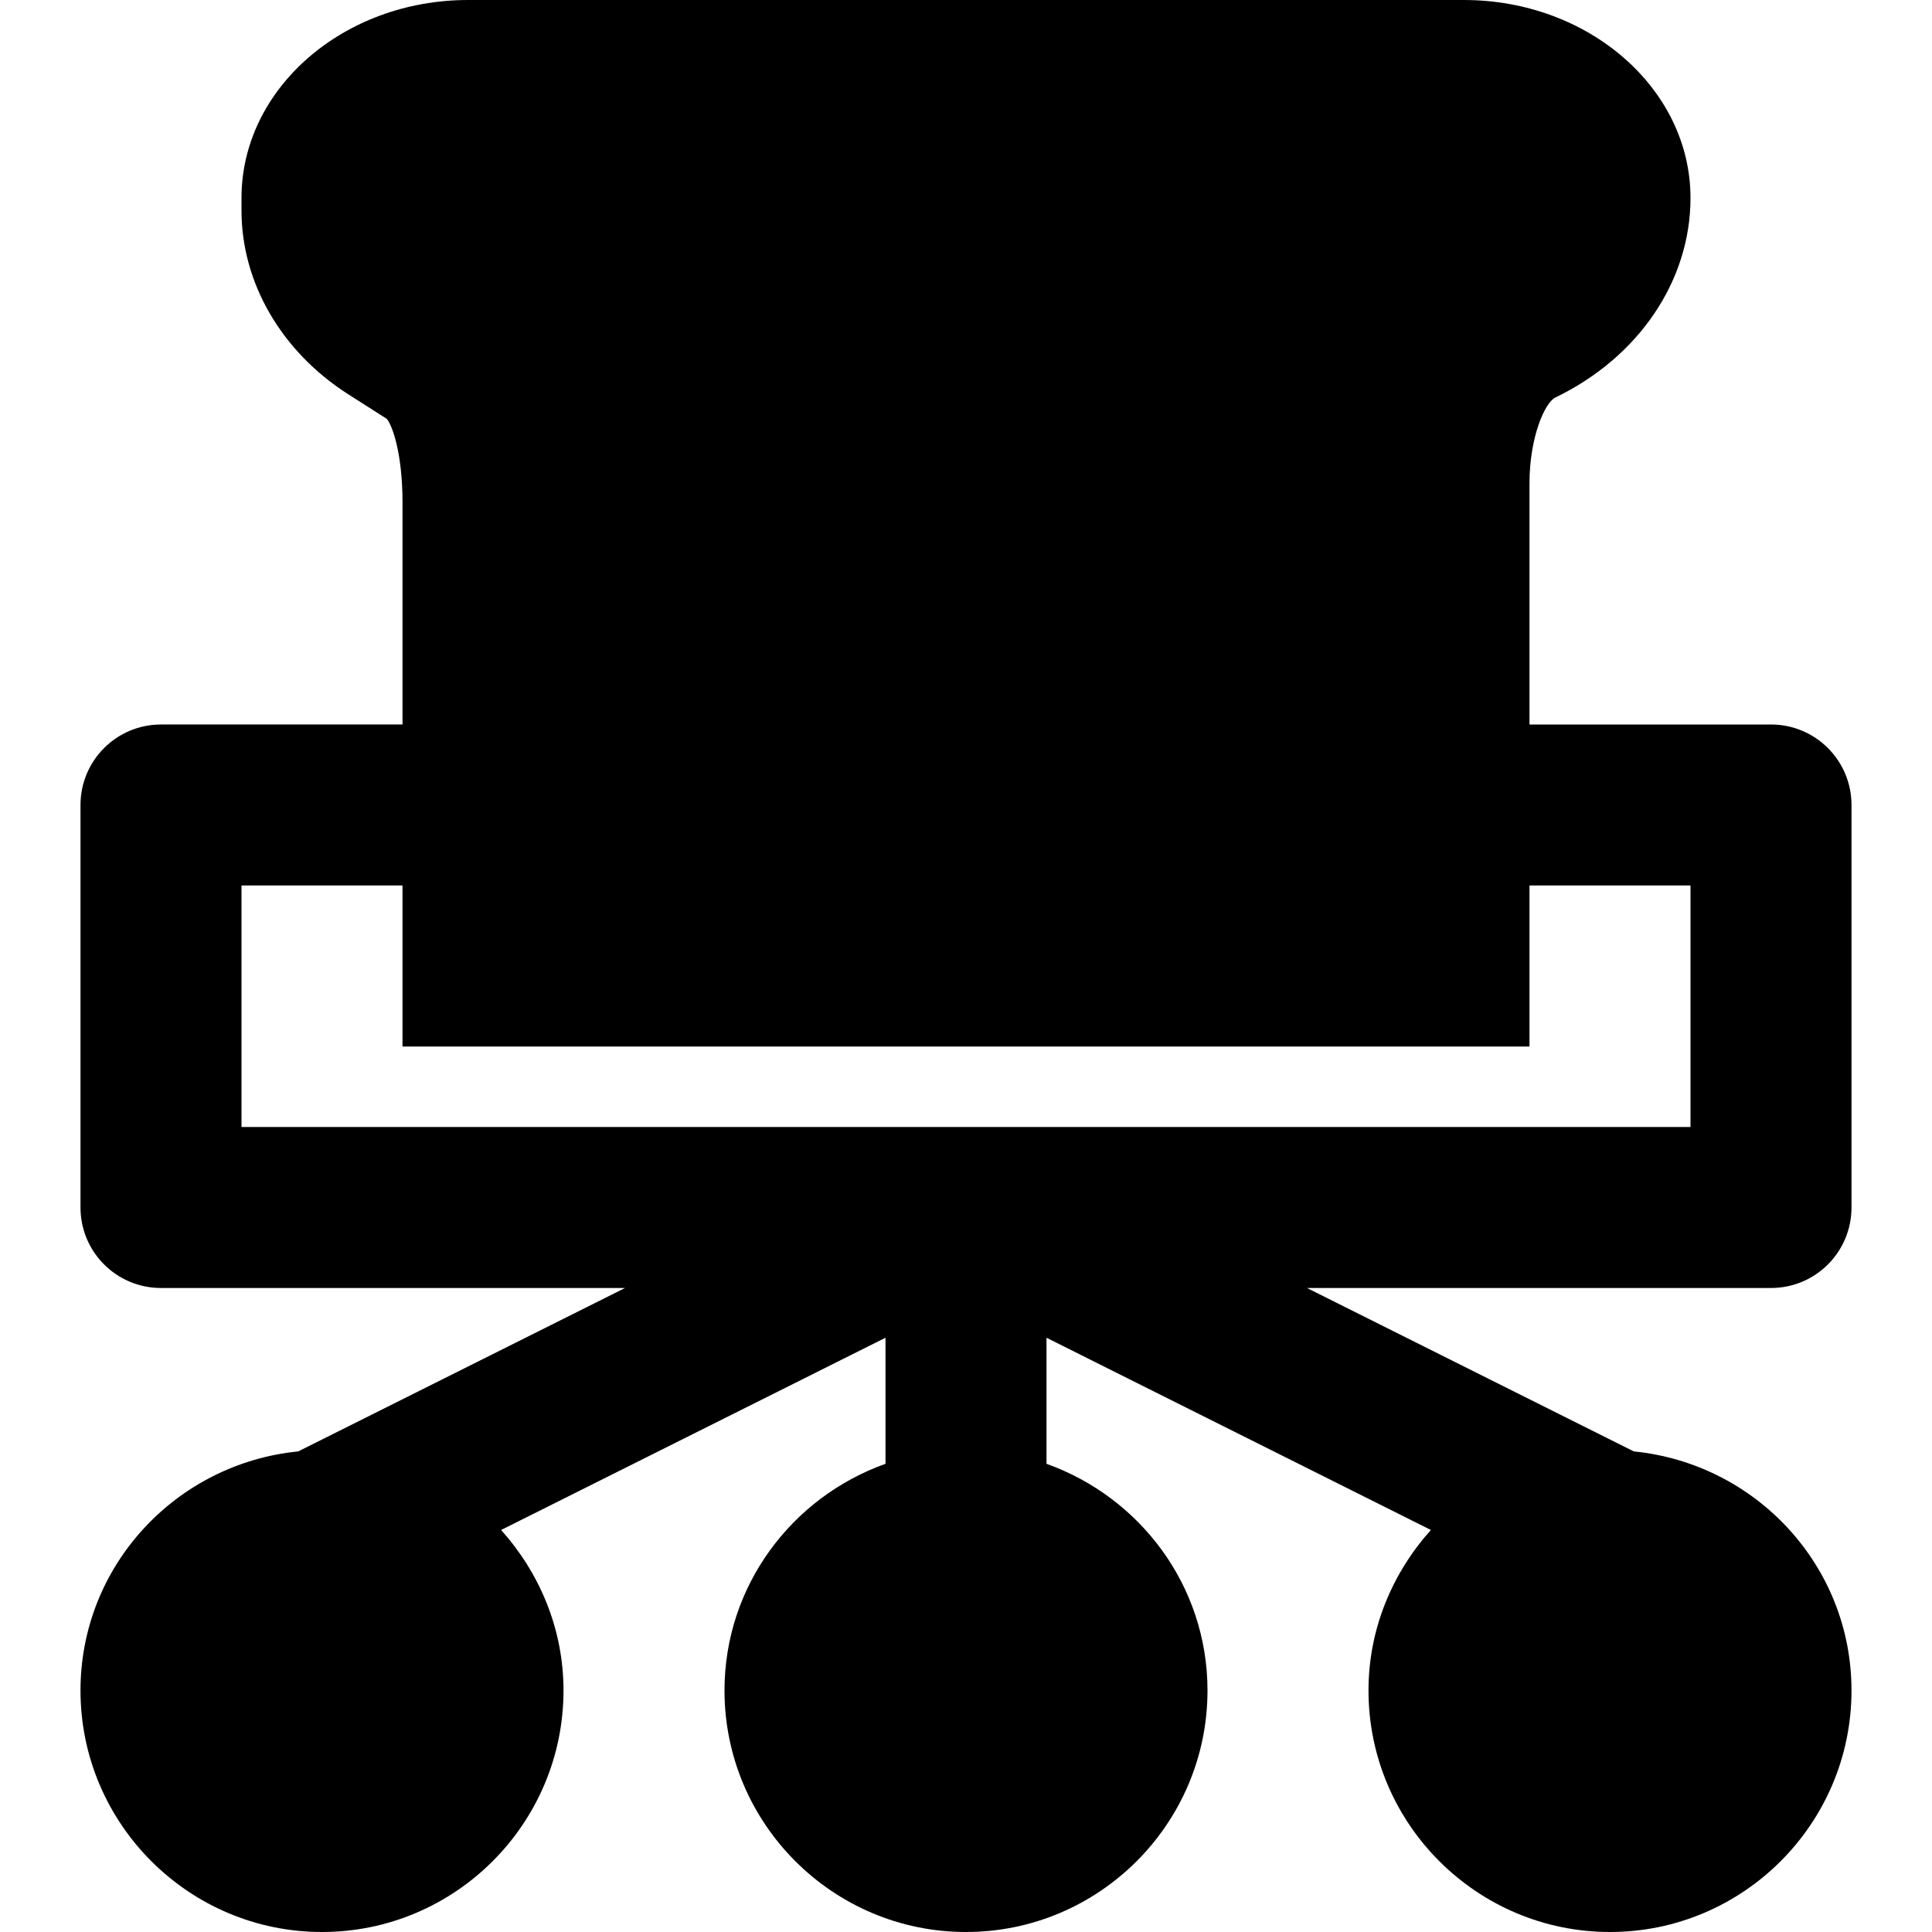
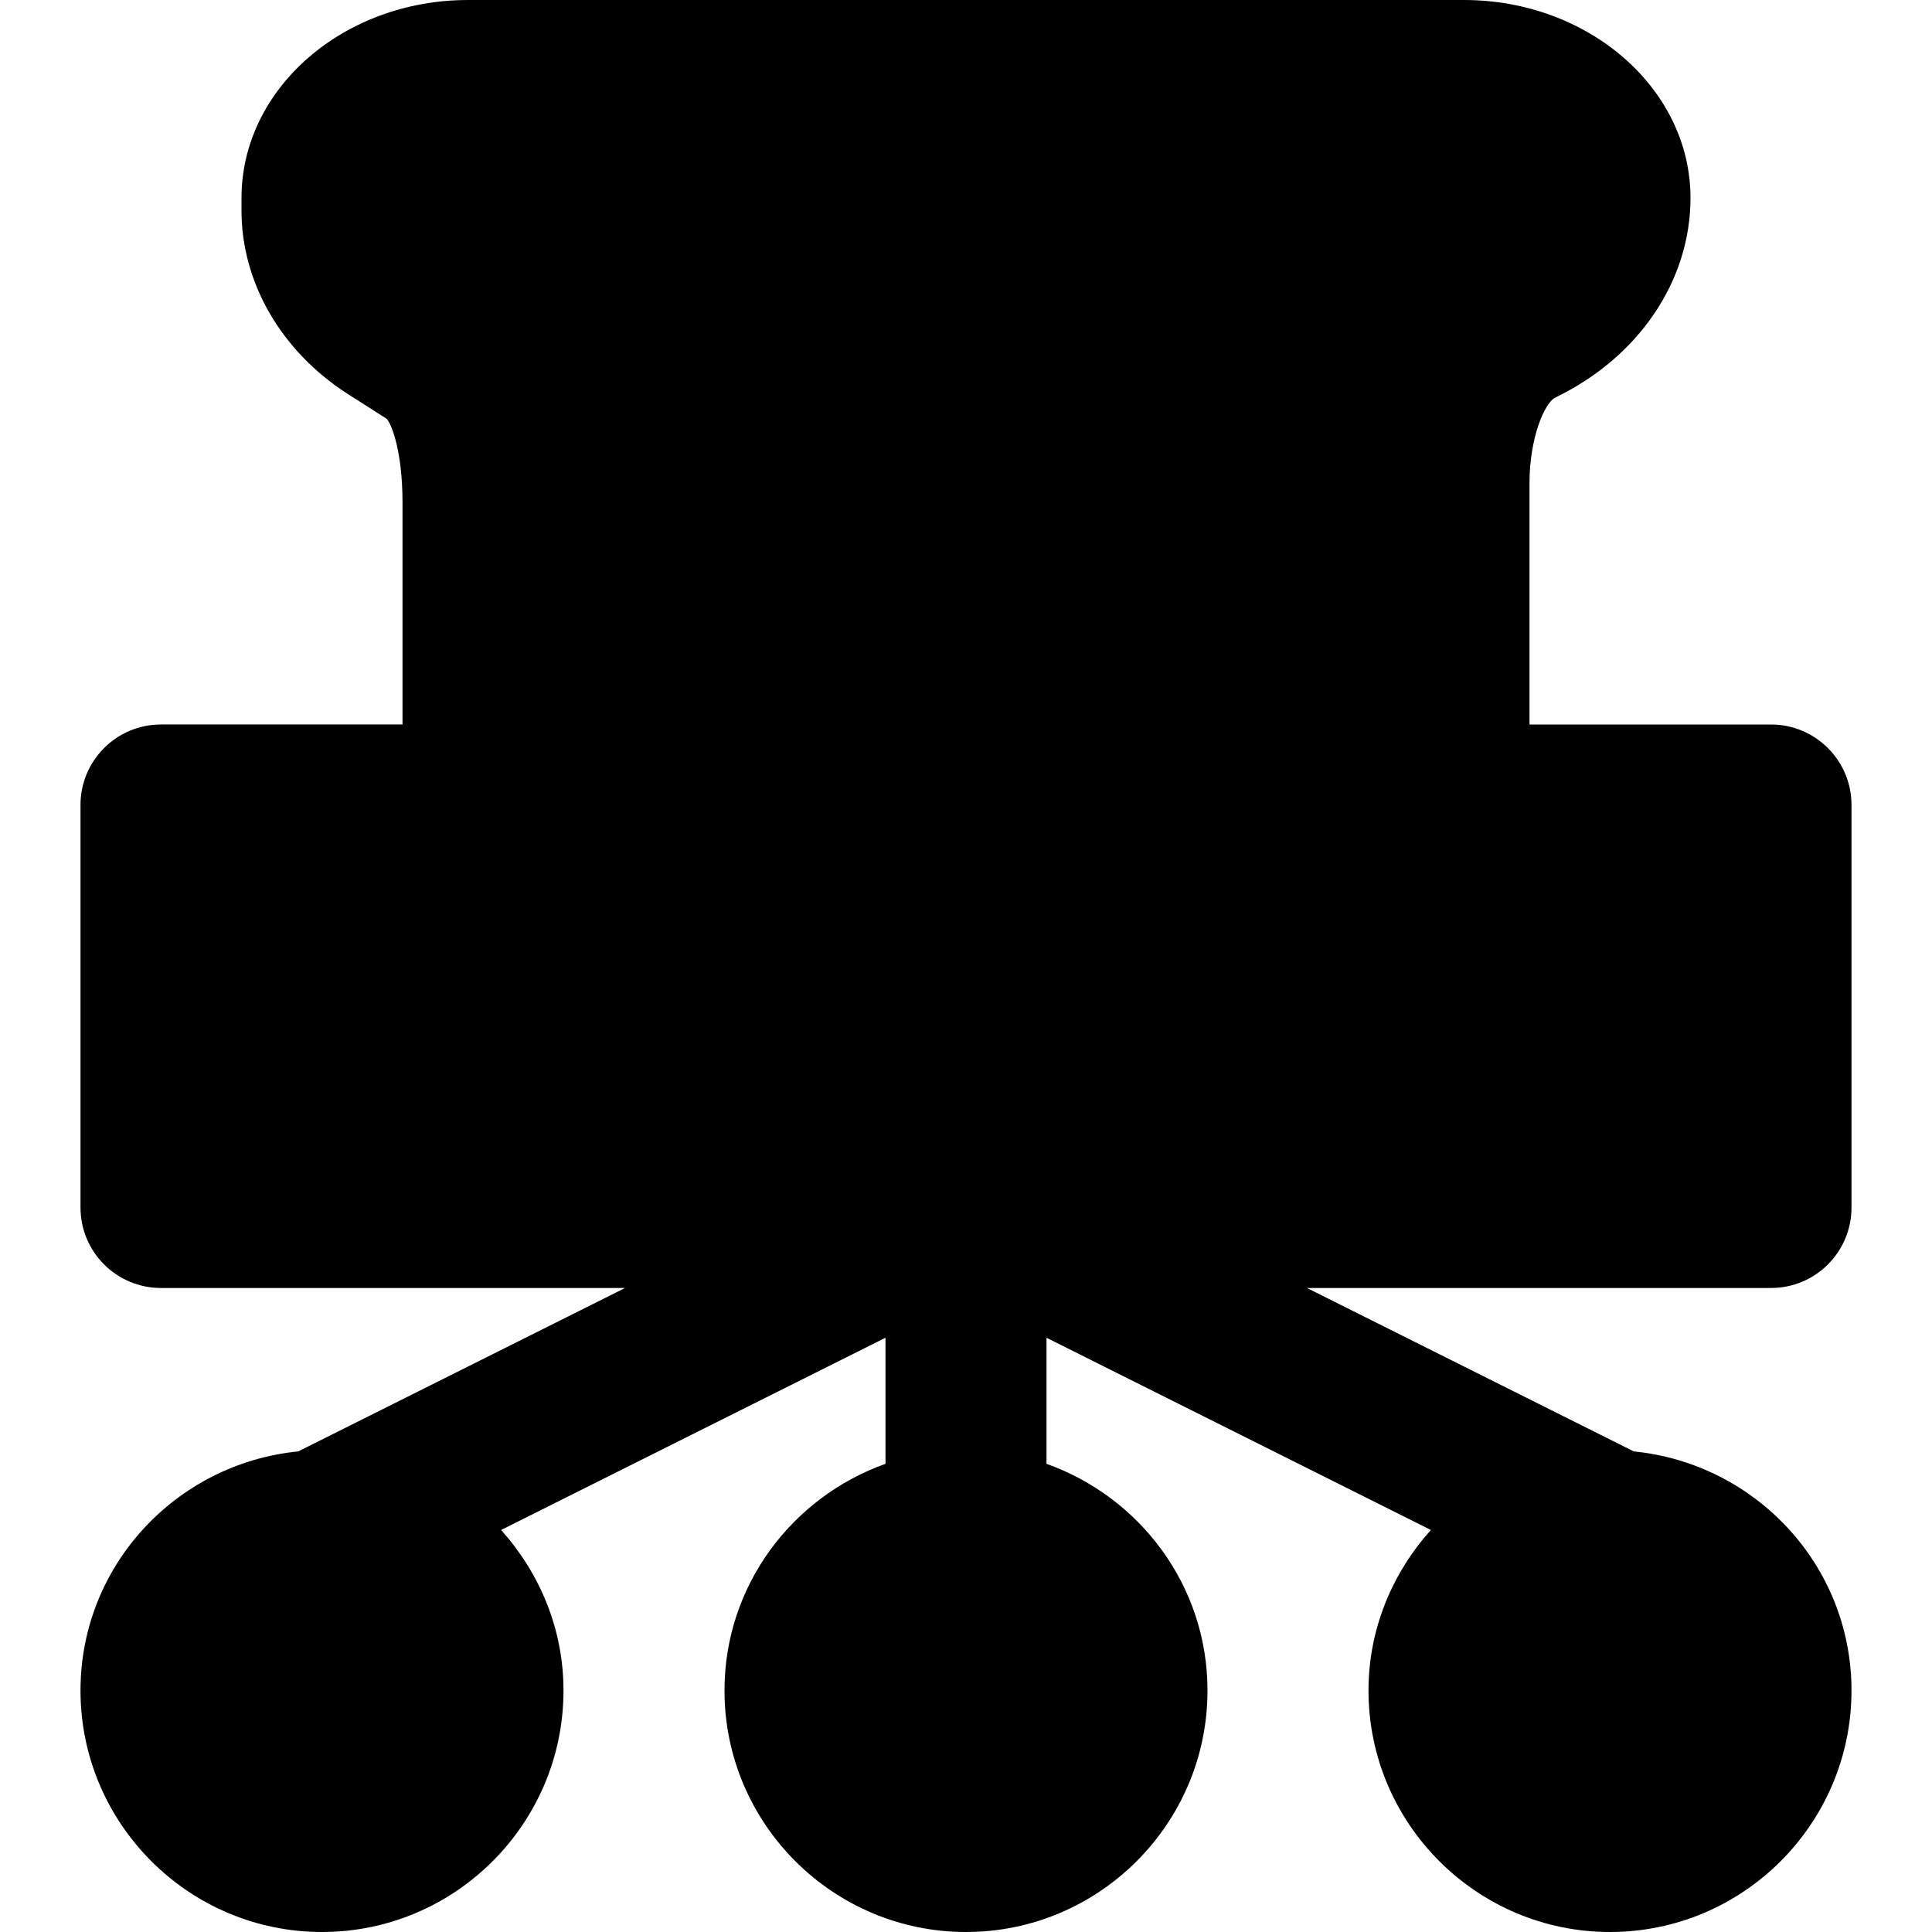
<svg xmlns="http://www.w3.org/2000/svg" fill="#000000" height="800px" width="800px" version="1.1" id="Layer_1" viewBox="0 0 491.52 491.52" xml:space="preserve">
  <g>
    <g>
-       <path d="M471.04,307.2V204.8c0-11.305-9.155-20.48-20.48-20.48h-61.44v-61.44c0-11.51,3.85-20.46,6.615-21.77    C416.911,90.89,430.08,71.434,430.08,50.36C430.08,22.589,404.214,0,372.429,0H119.091C87.306,0,61.44,22.589,61.44,50.36v3.215    c0,18.33,10.097,35.758,26.993,46.633l9.933,6.328c1.311,1.413,4.035,8.458,4.035,21.279v56.504H40.96    c-11.325,0-20.48,9.175-20.48,20.48v102.4c0,11.305,9.155,20.48,20.48,20.48h118.047l-83.149,41.574    c-31.007,3.092-55.378,29.02-55.378,60.826c0,33.874,27.566,61.44,61.44,61.44c33.874,0,61.44-27.566,61.44-61.44    c0-15.729-6.123-29.962-15.872-40.837l97.792-48.906v32.072c-23.777,8.479-40.96,31.007-40.96,57.672    c0,33.874,27.566,61.44,61.44,61.44s61.44-27.566,61.44-61.44c0-26.665-17.183-49.193-40.96-57.672v-32.072l97.792,48.906    c-9.748,10.875-15.872,25.108-15.872,40.837c0,33.874,27.566,61.44,61.44,61.44c33.874,0,61.44-27.566,61.44-61.44    c0-31.805-24.371-57.733-55.378-60.826l-83.149-41.574H450.56C461.885,327.68,471.04,318.505,471.04,307.2z M430.08,286.72H61.44    v-61.44h40.96v20.48v20.48h20.48h245.76h20.48v-20.48v-20.48h40.96V286.72z" />
+       <path d="M471.04,307.2V204.8c0-11.305-9.155-20.48-20.48-20.48h-61.44v-61.44c0-11.51,3.85-20.46,6.615-21.77    C416.911,90.89,430.08,71.434,430.08,50.36C430.08,22.589,404.214,0,372.429,0H119.091C87.306,0,61.44,22.589,61.44,50.36v3.215    c0,18.33,10.097,35.758,26.993,46.633l9.933,6.328c1.311,1.413,4.035,8.458,4.035,21.279v56.504H40.96    c-11.325,0-20.48,9.175-20.48,20.48v102.4c0,11.305,9.155,20.48,20.48,20.48h118.047l-83.149,41.574    c-31.007,3.092-55.378,29.02-55.378,60.826c0,33.874,27.566,61.44,61.44,61.44c33.874,0,61.44-27.566,61.44-61.44    c0-15.729-6.123-29.962-15.872-40.837l97.792-48.906v32.072c-23.777,8.479-40.96,31.007-40.96,57.672    c0,33.874,27.566,61.44,61.44,61.44s61.44-27.566,61.44-61.44c0-26.665-17.183-49.193-40.96-57.672v-32.072l97.792,48.906    c-9.748,10.875-15.872,25.108-15.872,40.837c0,33.874,27.566,61.44,61.44,61.44c33.874,0,61.44-27.566,61.44-61.44    c0-31.805-24.371-57.733-55.378-60.826l-83.149-41.574H450.56C461.885,327.68,471.04,318.505,471.04,307.2z M430.08,286.72H61.44    h40.96v20.48v20.48h20.48h245.76h20.48v-20.48v-20.48h40.96V286.72z" />
    </g>
  </g>
</svg>